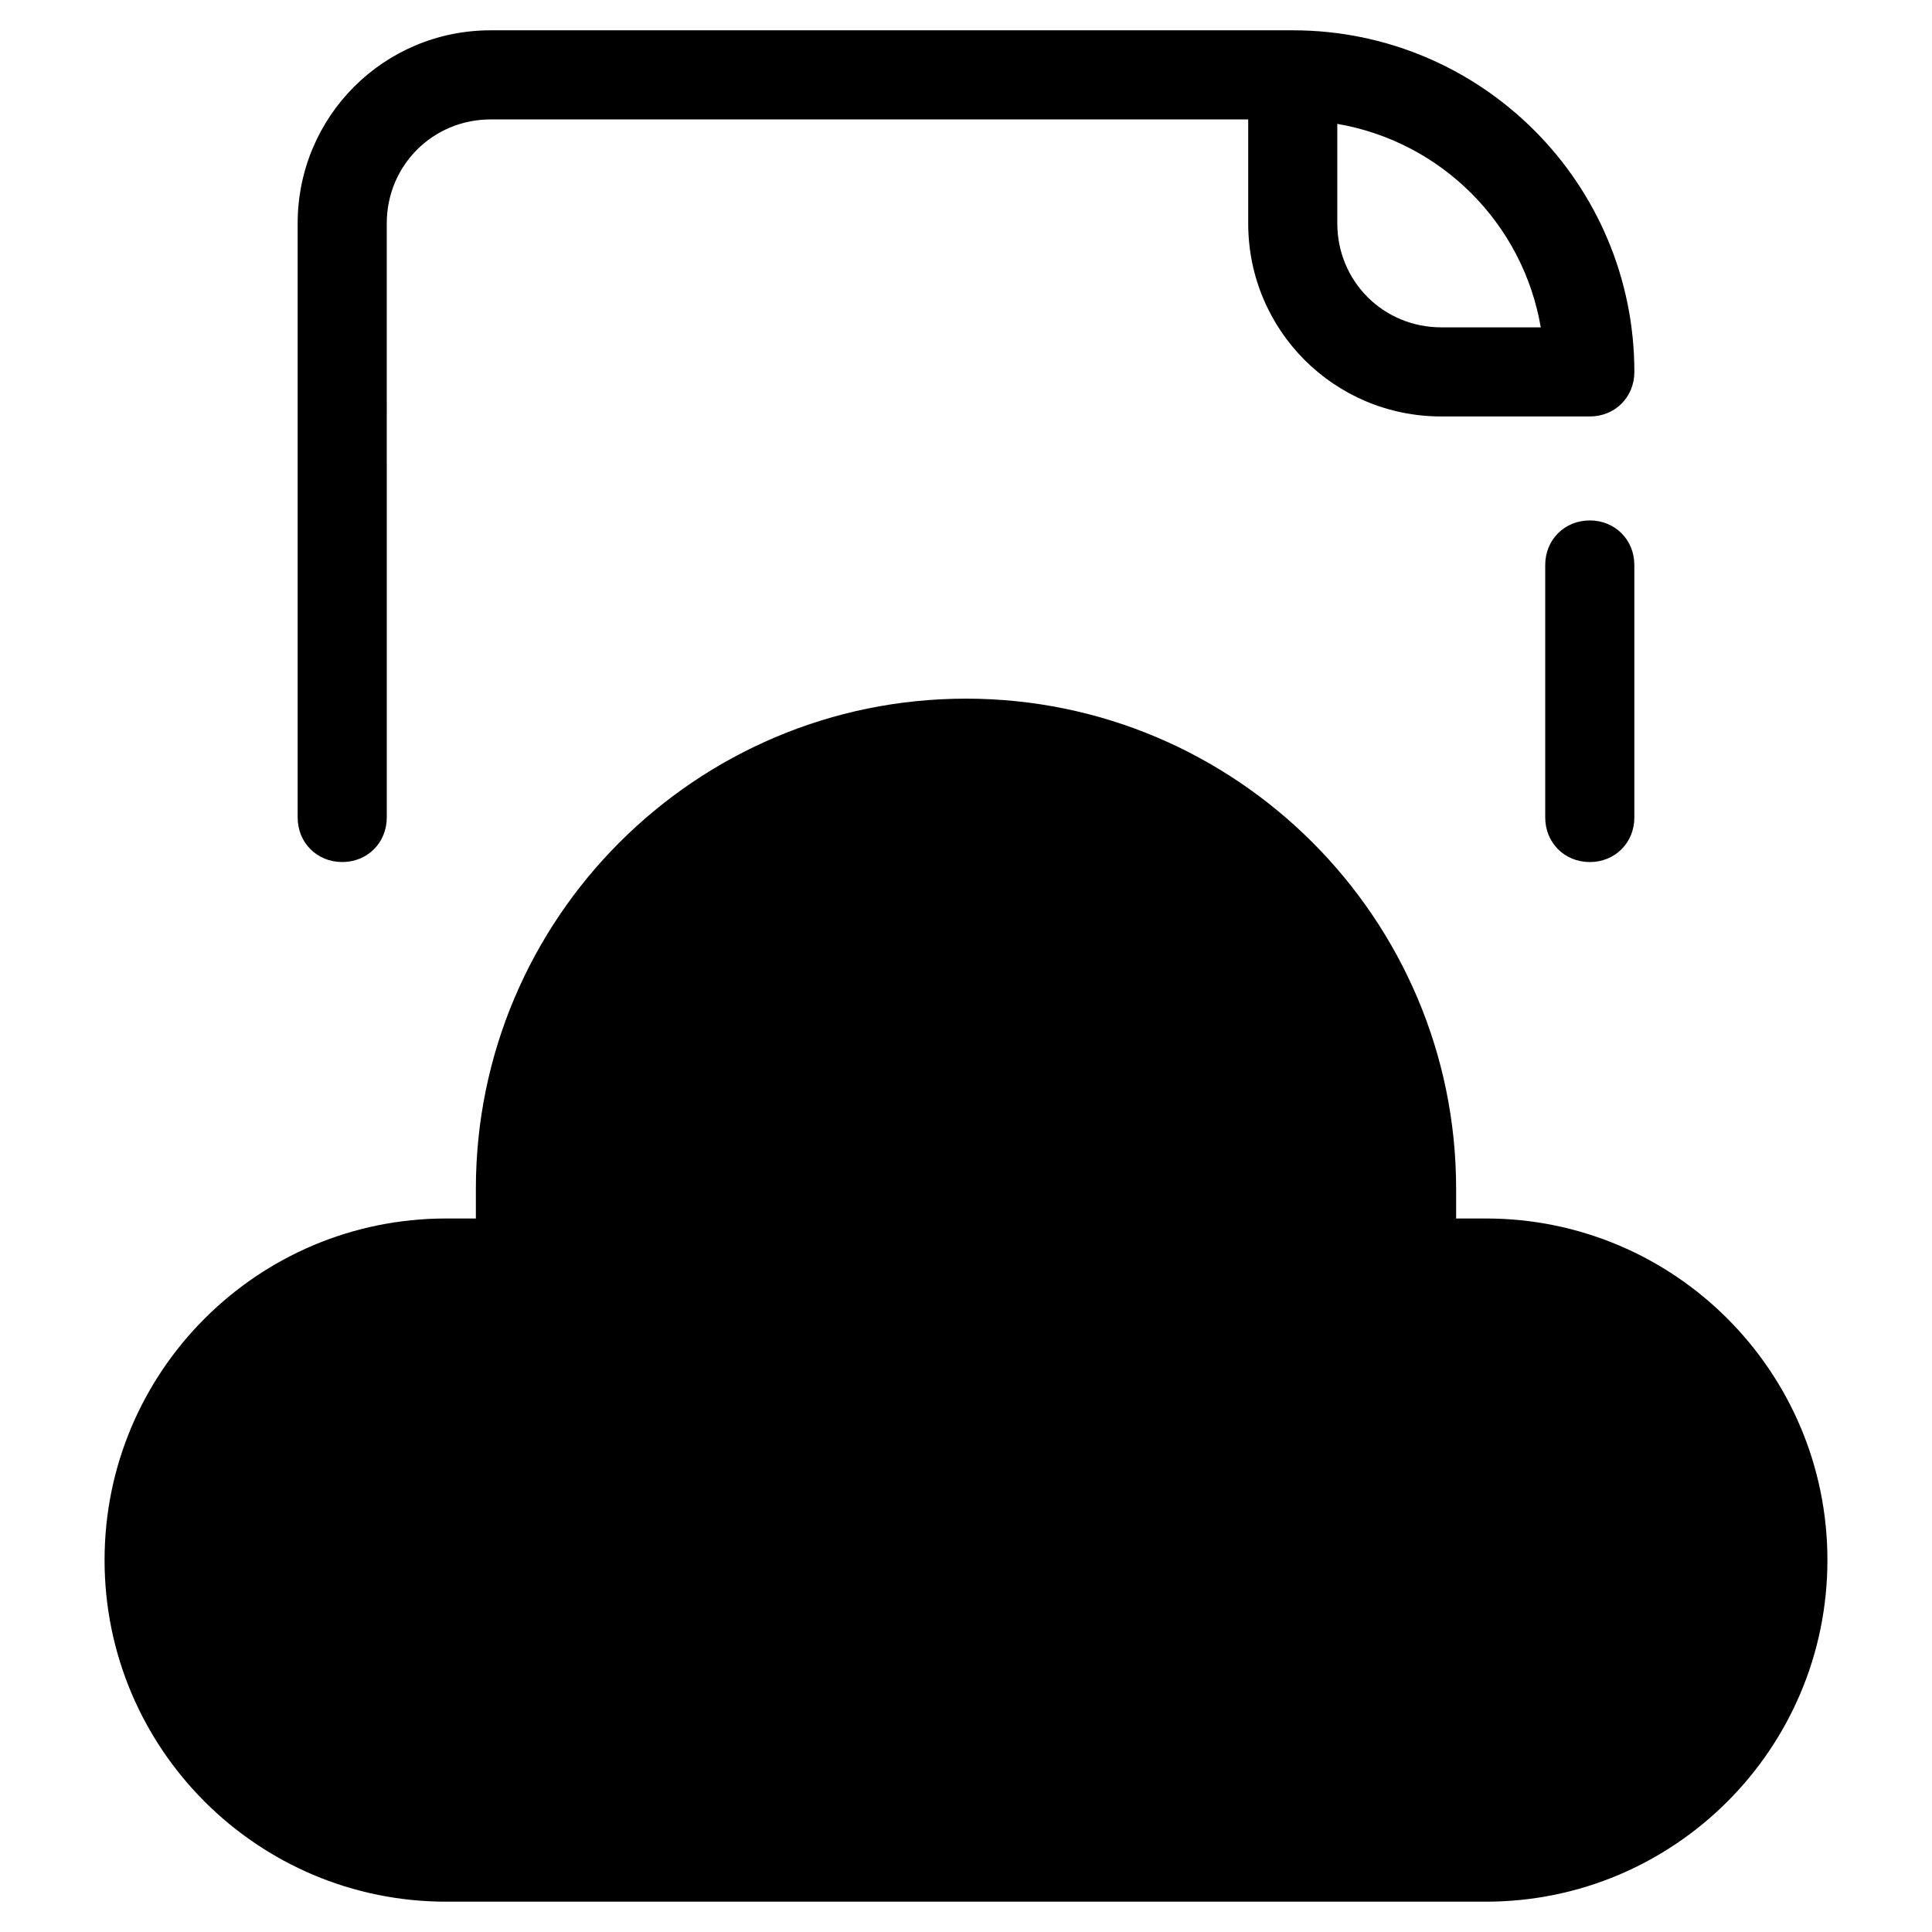
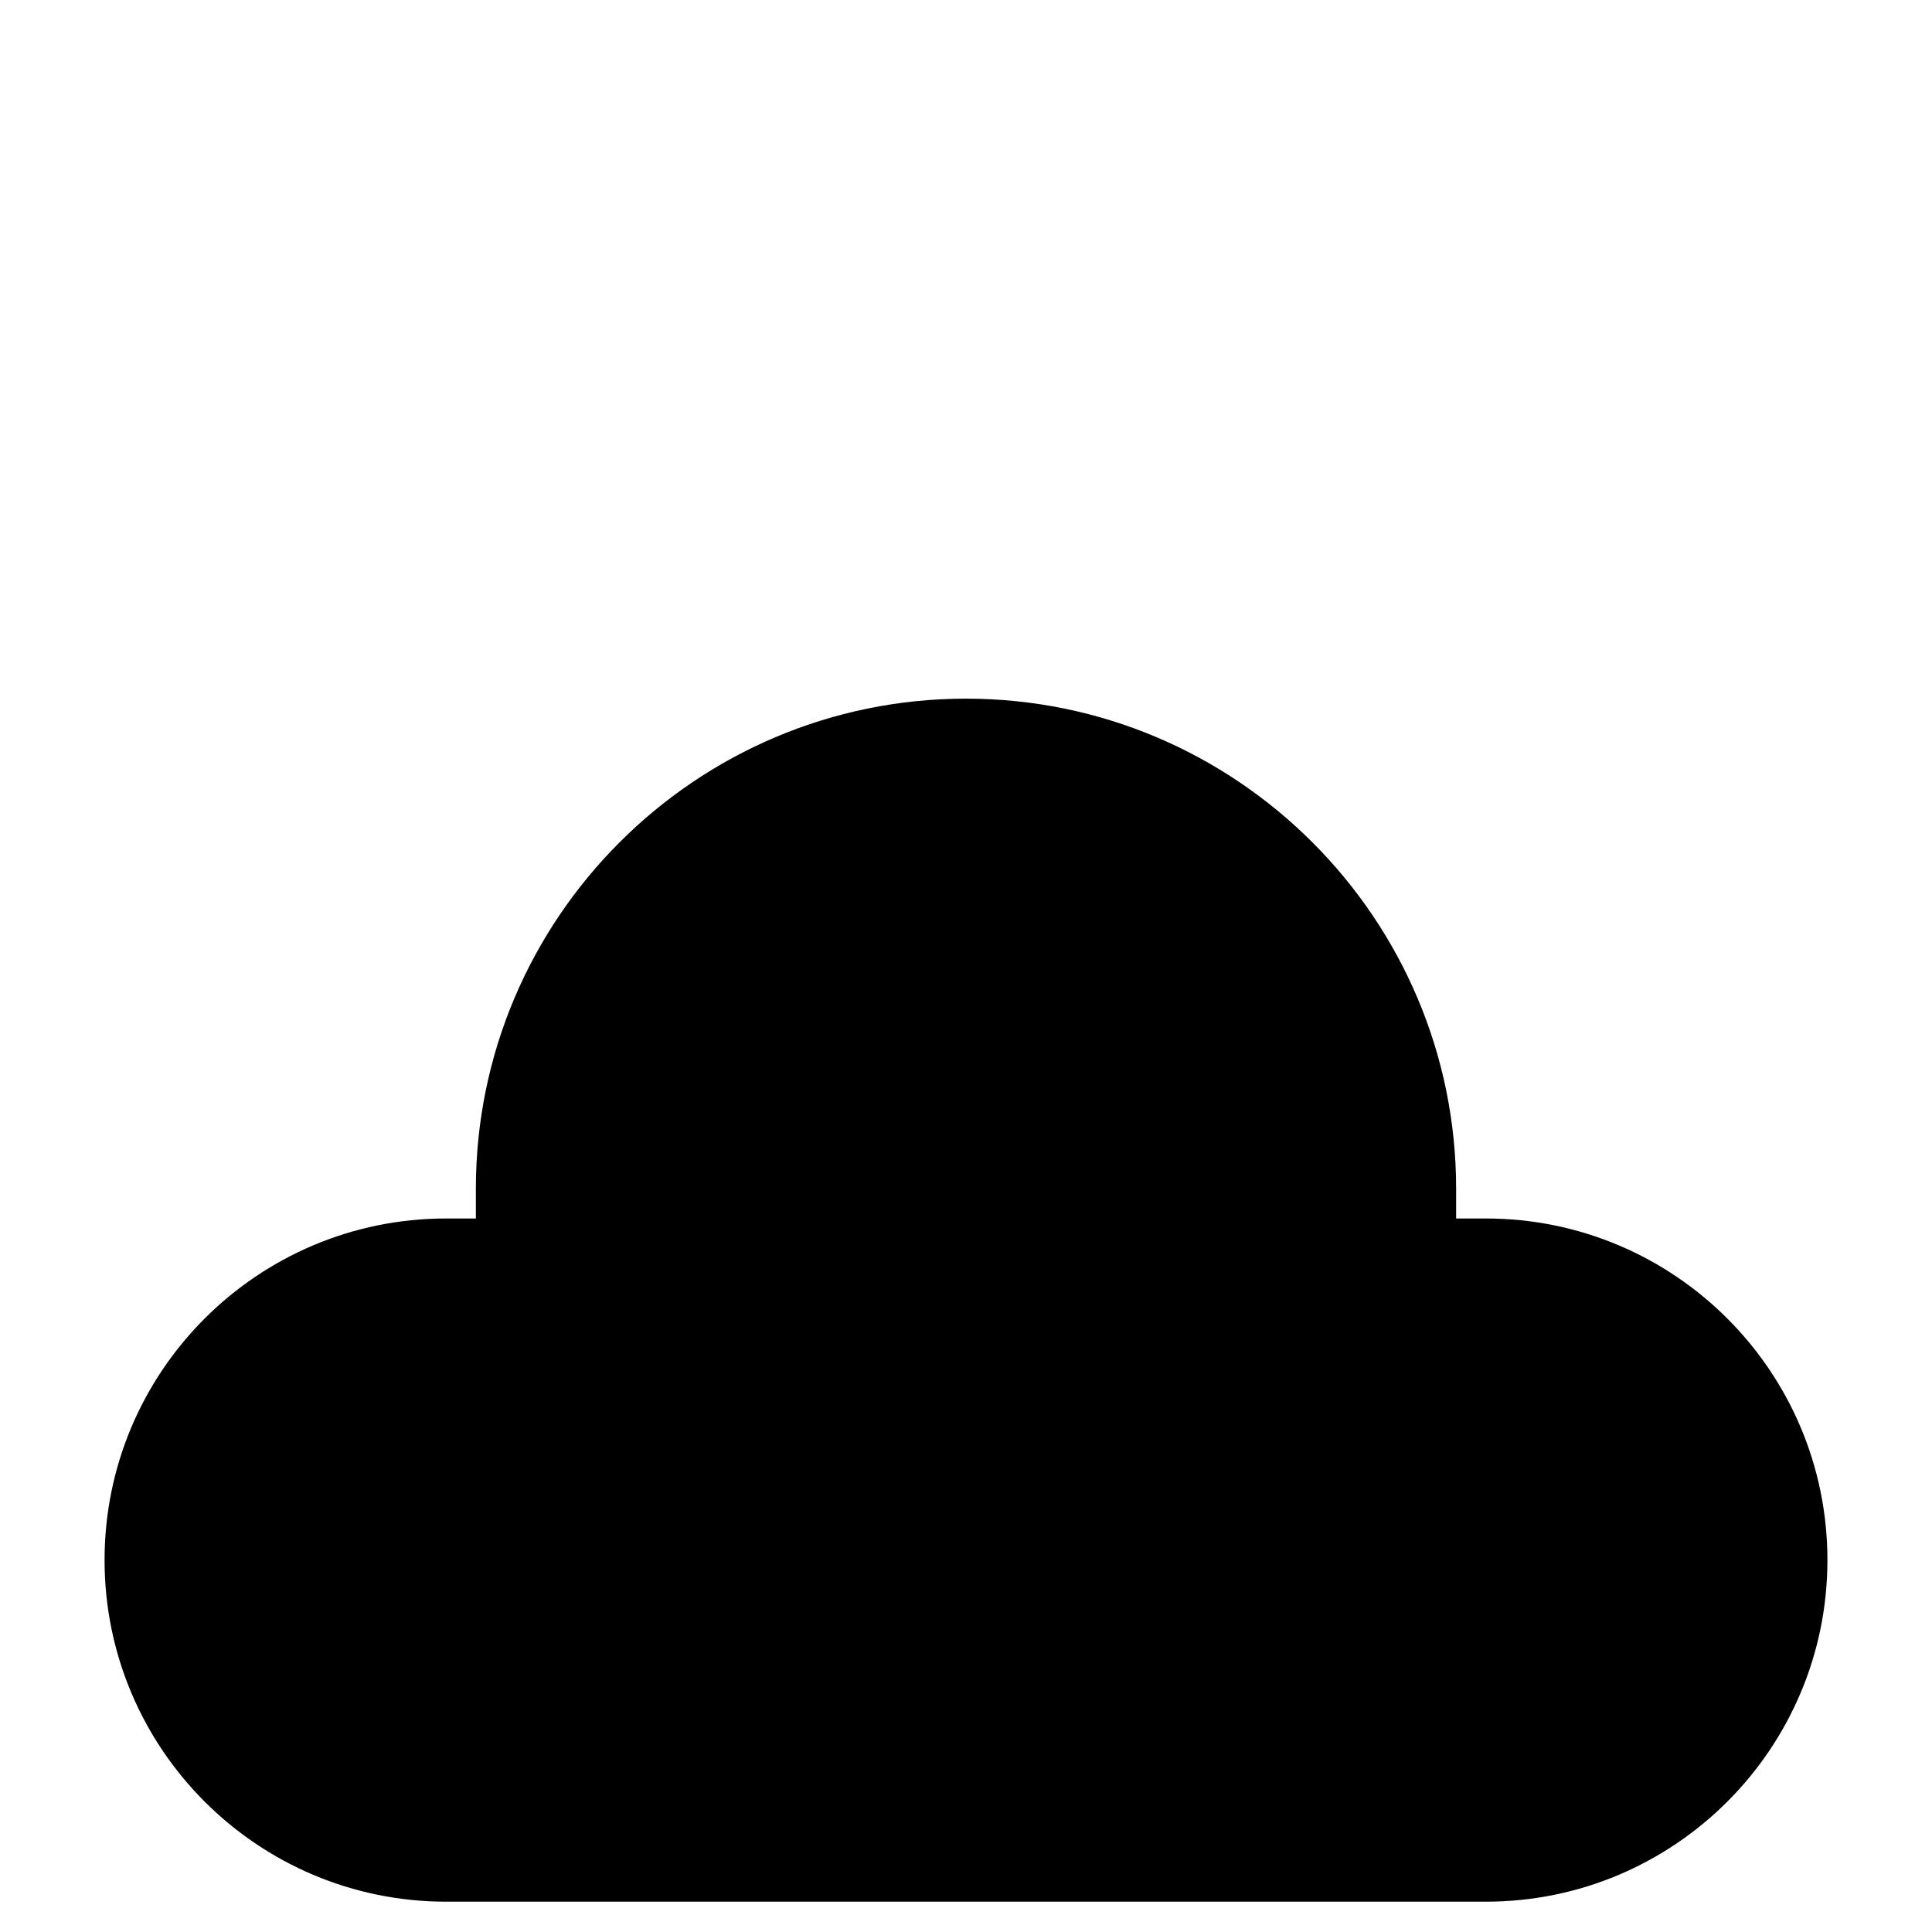
<svg xmlns="http://www.w3.org/2000/svg" fill="#000000" width="800px" height="800px" version="1.1" viewBox="144 144 512 512">
  <g>
-     <path d="m486.59 152.03h-212.54c-28.34 0-51.168 22.828-51.168 51.168v157.44c0 6.691 5.117 11.809 11.809 11.809s11.809-5.117 11.809-11.809l-0.004-157.44c0-15.352 12.203-27.551 27.551-27.551h200.74v27.551c0 28.34 22.828 51.168 51.168 51.168h39.359c6.691 0 11.809-5.117 11.809-11.809 0-49.988-40.539-90.527-90.527-90.527zm39.359 78.719c-15.352 0-27.551-12.203-27.551-27.551v-26.371c27.551 4.723 49.199 26.371 53.922 53.922z" />
-     <path d="m565.31 281.92c-6.691 0-11.809 5.117-11.809 11.809v66.914c0 6.691 5.117 11.809 11.809 11.809s11.809-5.117 11.809-11.809l-0.004-66.914c0-6.691-5.113-11.809-11.805-11.809z" />
    <path d="m537.76 466.91h-7.871v-7.871c0-71.637-58.254-129.89-129.89-129.89-71.637-0.004-129.89 58.25-129.89 129.89v7.871h-7.871c-49.988 0-90.527 40.543-90.527 90.527 0 49.988 40.539 90.527 90.527 90.527h275.52c49.988 0 90.527-40.539 90.527-90.527 0.004-49.984-40.539-90.527-90.527-90.527z" />
  </g>
</svg>